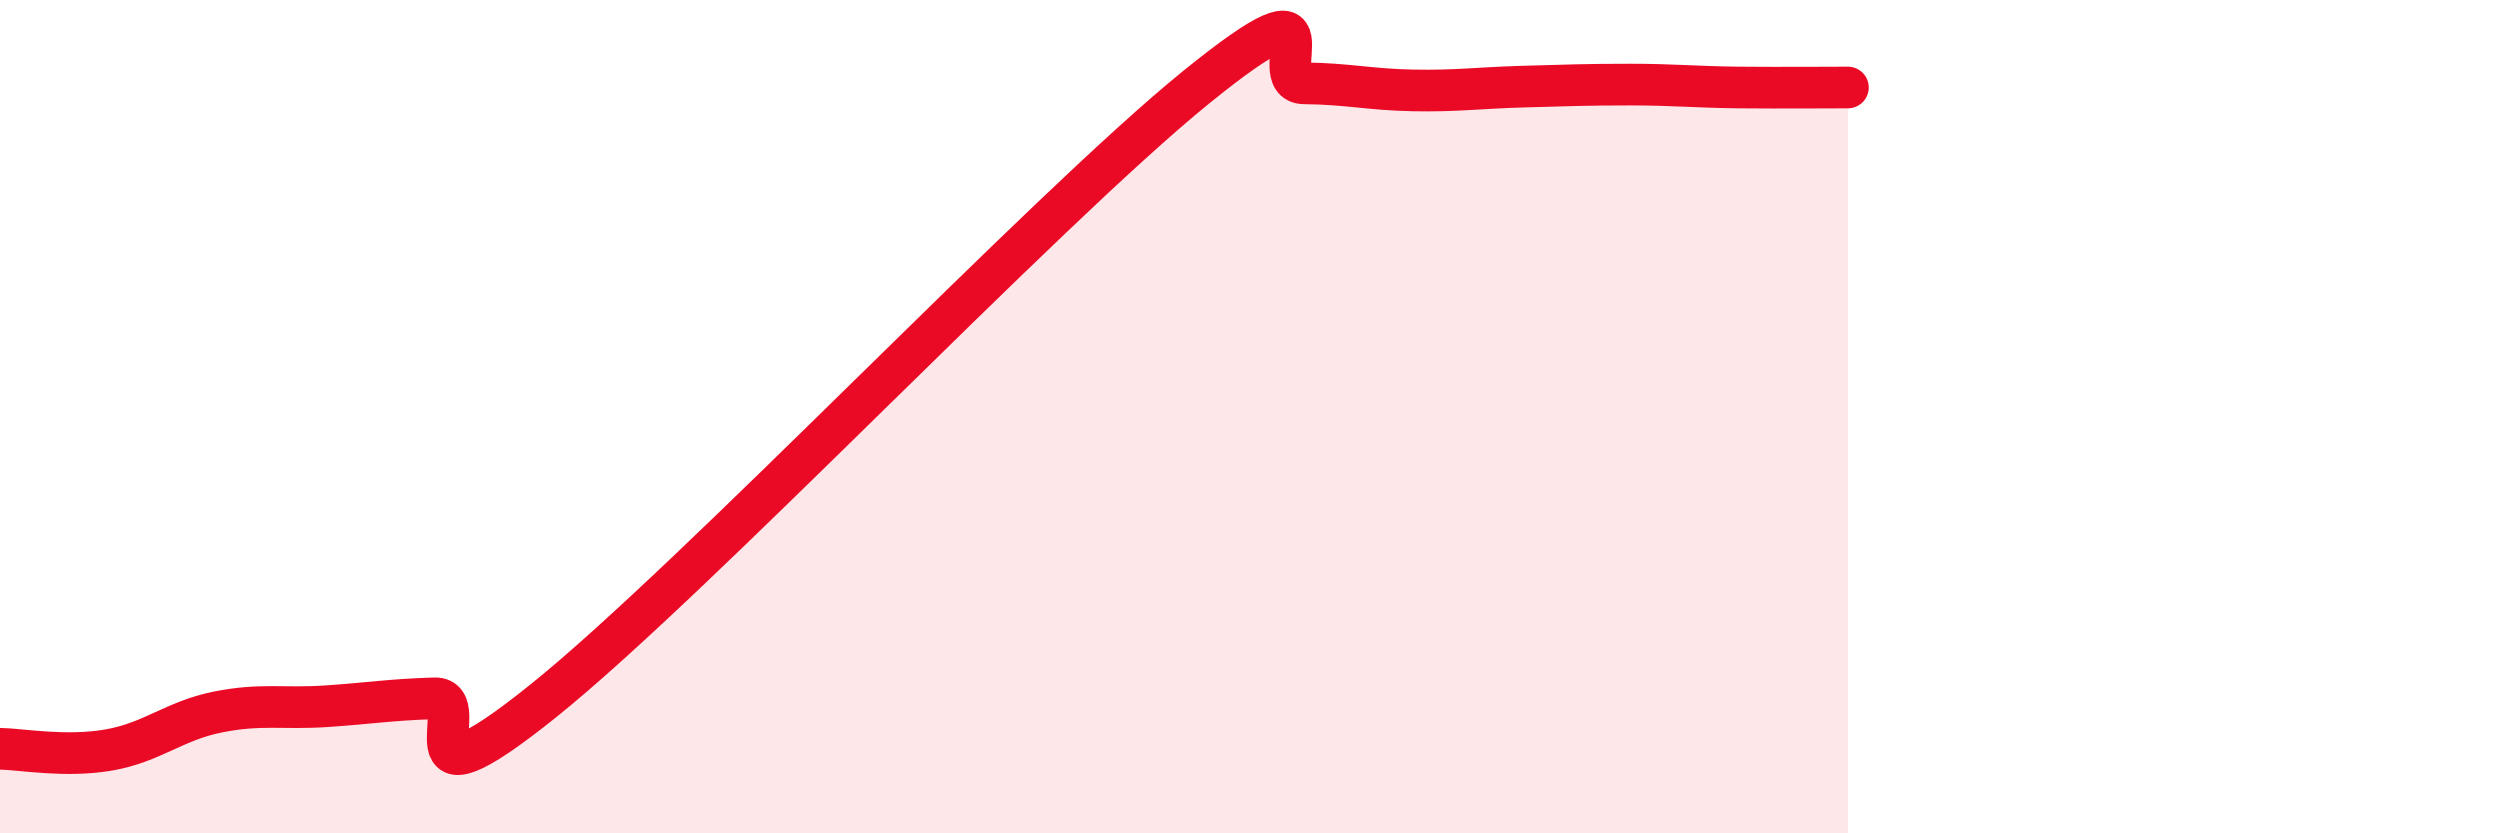
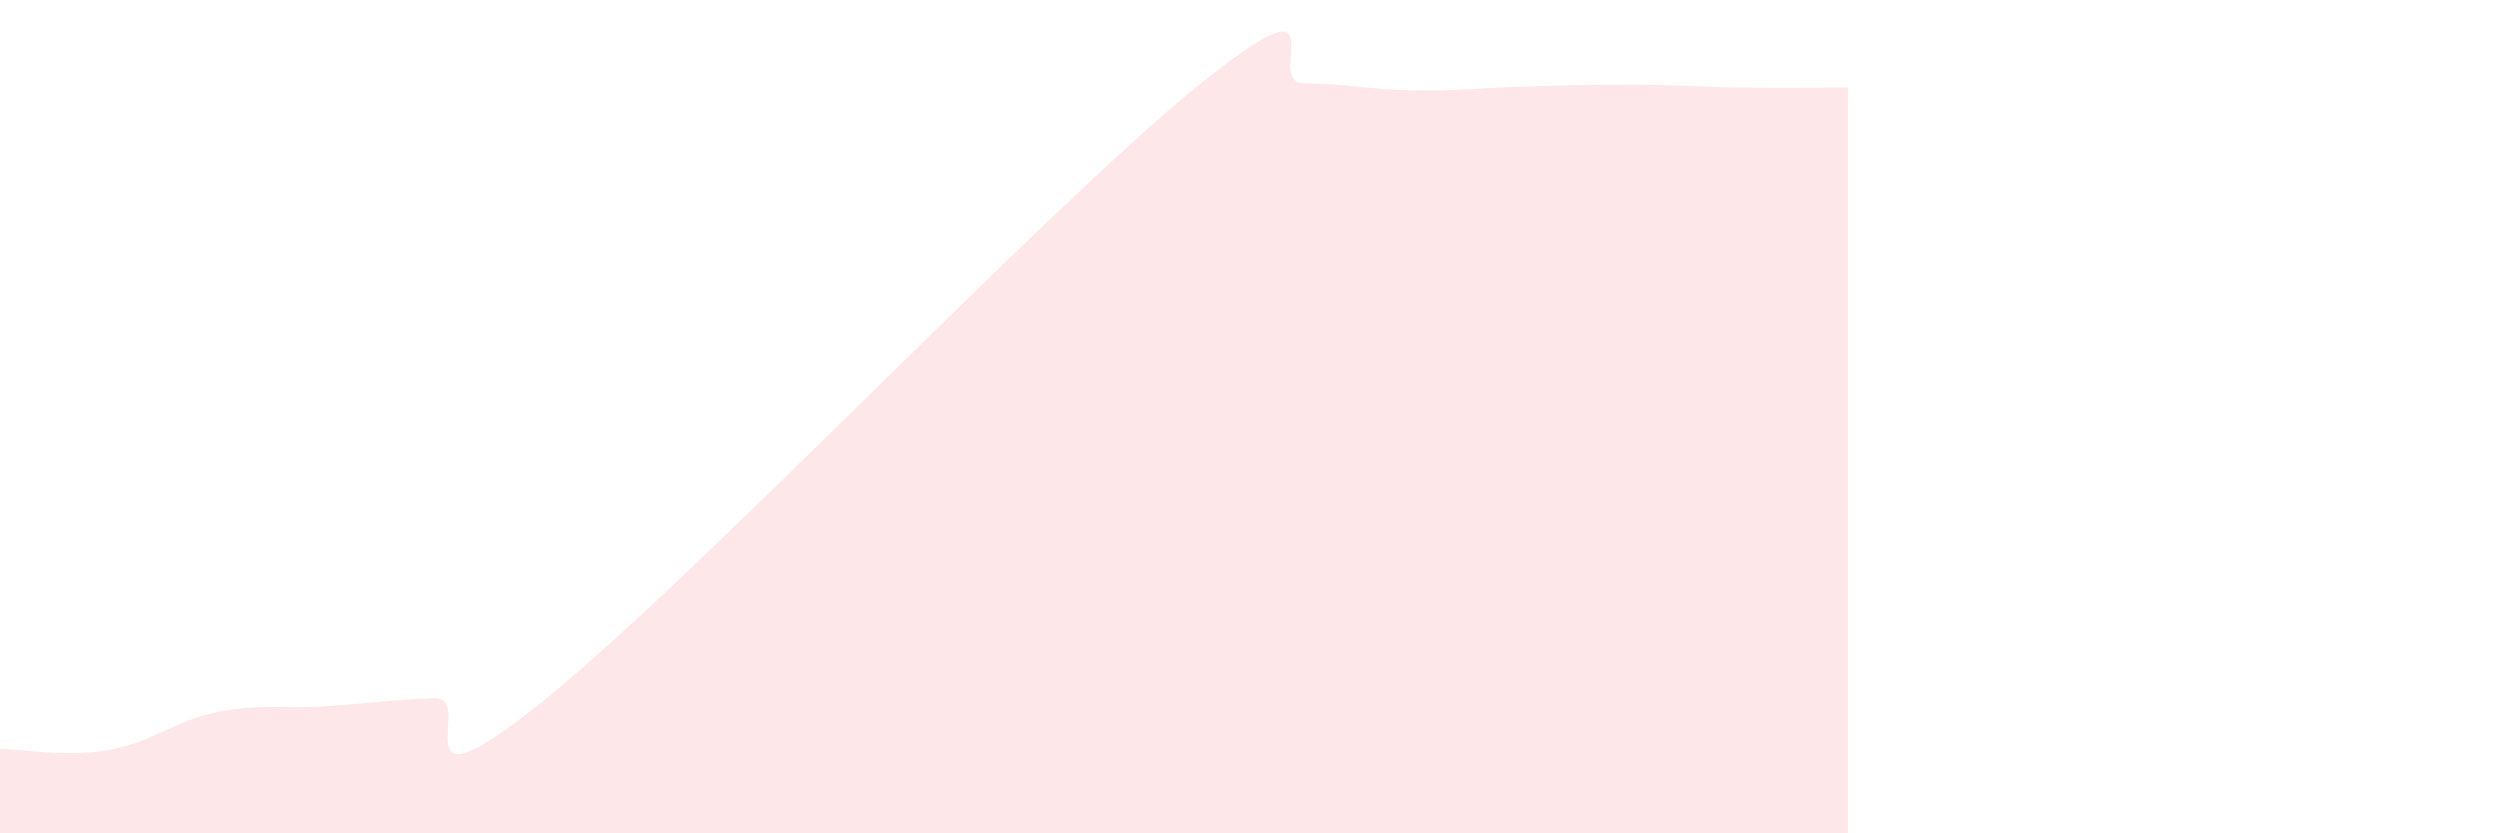
<svg xmlns="http://www.w3.org/2000/svg" width="60" height="20" viewBox="0 0 60 20">
  <path d="M 0,17.97 C 0.52,17.98 1.57,18.18 2.61,18 C 3.65,17.82 4.18,17.3 5.22,17.09 C 6.26,16.88 6.79,17.02 7.83,16.95 C 8.87,16.88 9.39,16.79 10.43,16.76 C 11.47,16.73 9.39,19.75 13.04,16.82 C 16.69,13.89 25.05,5.06 28.7,2.1 C 32.35,-0.86 30.26,1.99 31.3,2 C 32.34,2.01 32.87,2.15 33.91,2.17 C 34.95,2.19 35.48,2.11 36.52,2.08 C 37.56,2.05 38.09,2.03 39.13,2.03 C 40.17,2.03 40.7,2.09 41.74,2.1 C 42.78,2.11 43.83,2.1 44.35,2.1L44.35 20L0 20Z" fill="#EB0A25" opacity="0.1" stroke-linecap="round" stroke-linejoin="round" />
-   <path d="M 0,17.97 C 0.52,17.98 1.57,18.18 2.61,18 C 3.65,17.82 4.18,17.3 5.22,17.09 C 6.26,16.88 6.79,17.02 7.83,16.95 C 8.87,16.88 9.39,16.79 10.43,16.76 C 11.47,16.73 9.39,19.75 13.04,16.82 C 16.69,13.89 25.05,5.06 28.7,2.1 C 32.35,-0.86 30.26,1.99 31.3,2 C 32.34,2.01 32.87,2.15 33.91,2.17 C 34.95,2.19 35.48,2.11 36.52,2.08 C 37.56,2.05 38.09,2.03 39.13,2.03 C 40.17,2.03 40.7,2.09 41.74,2.1 C 42.78,2.11 43.83,2.1 44.35,2.1" stroke="#EB0A25" stroke-width="1" fill="none" stroke-linecap="round" stroke-linejoin="round" />
</svg>